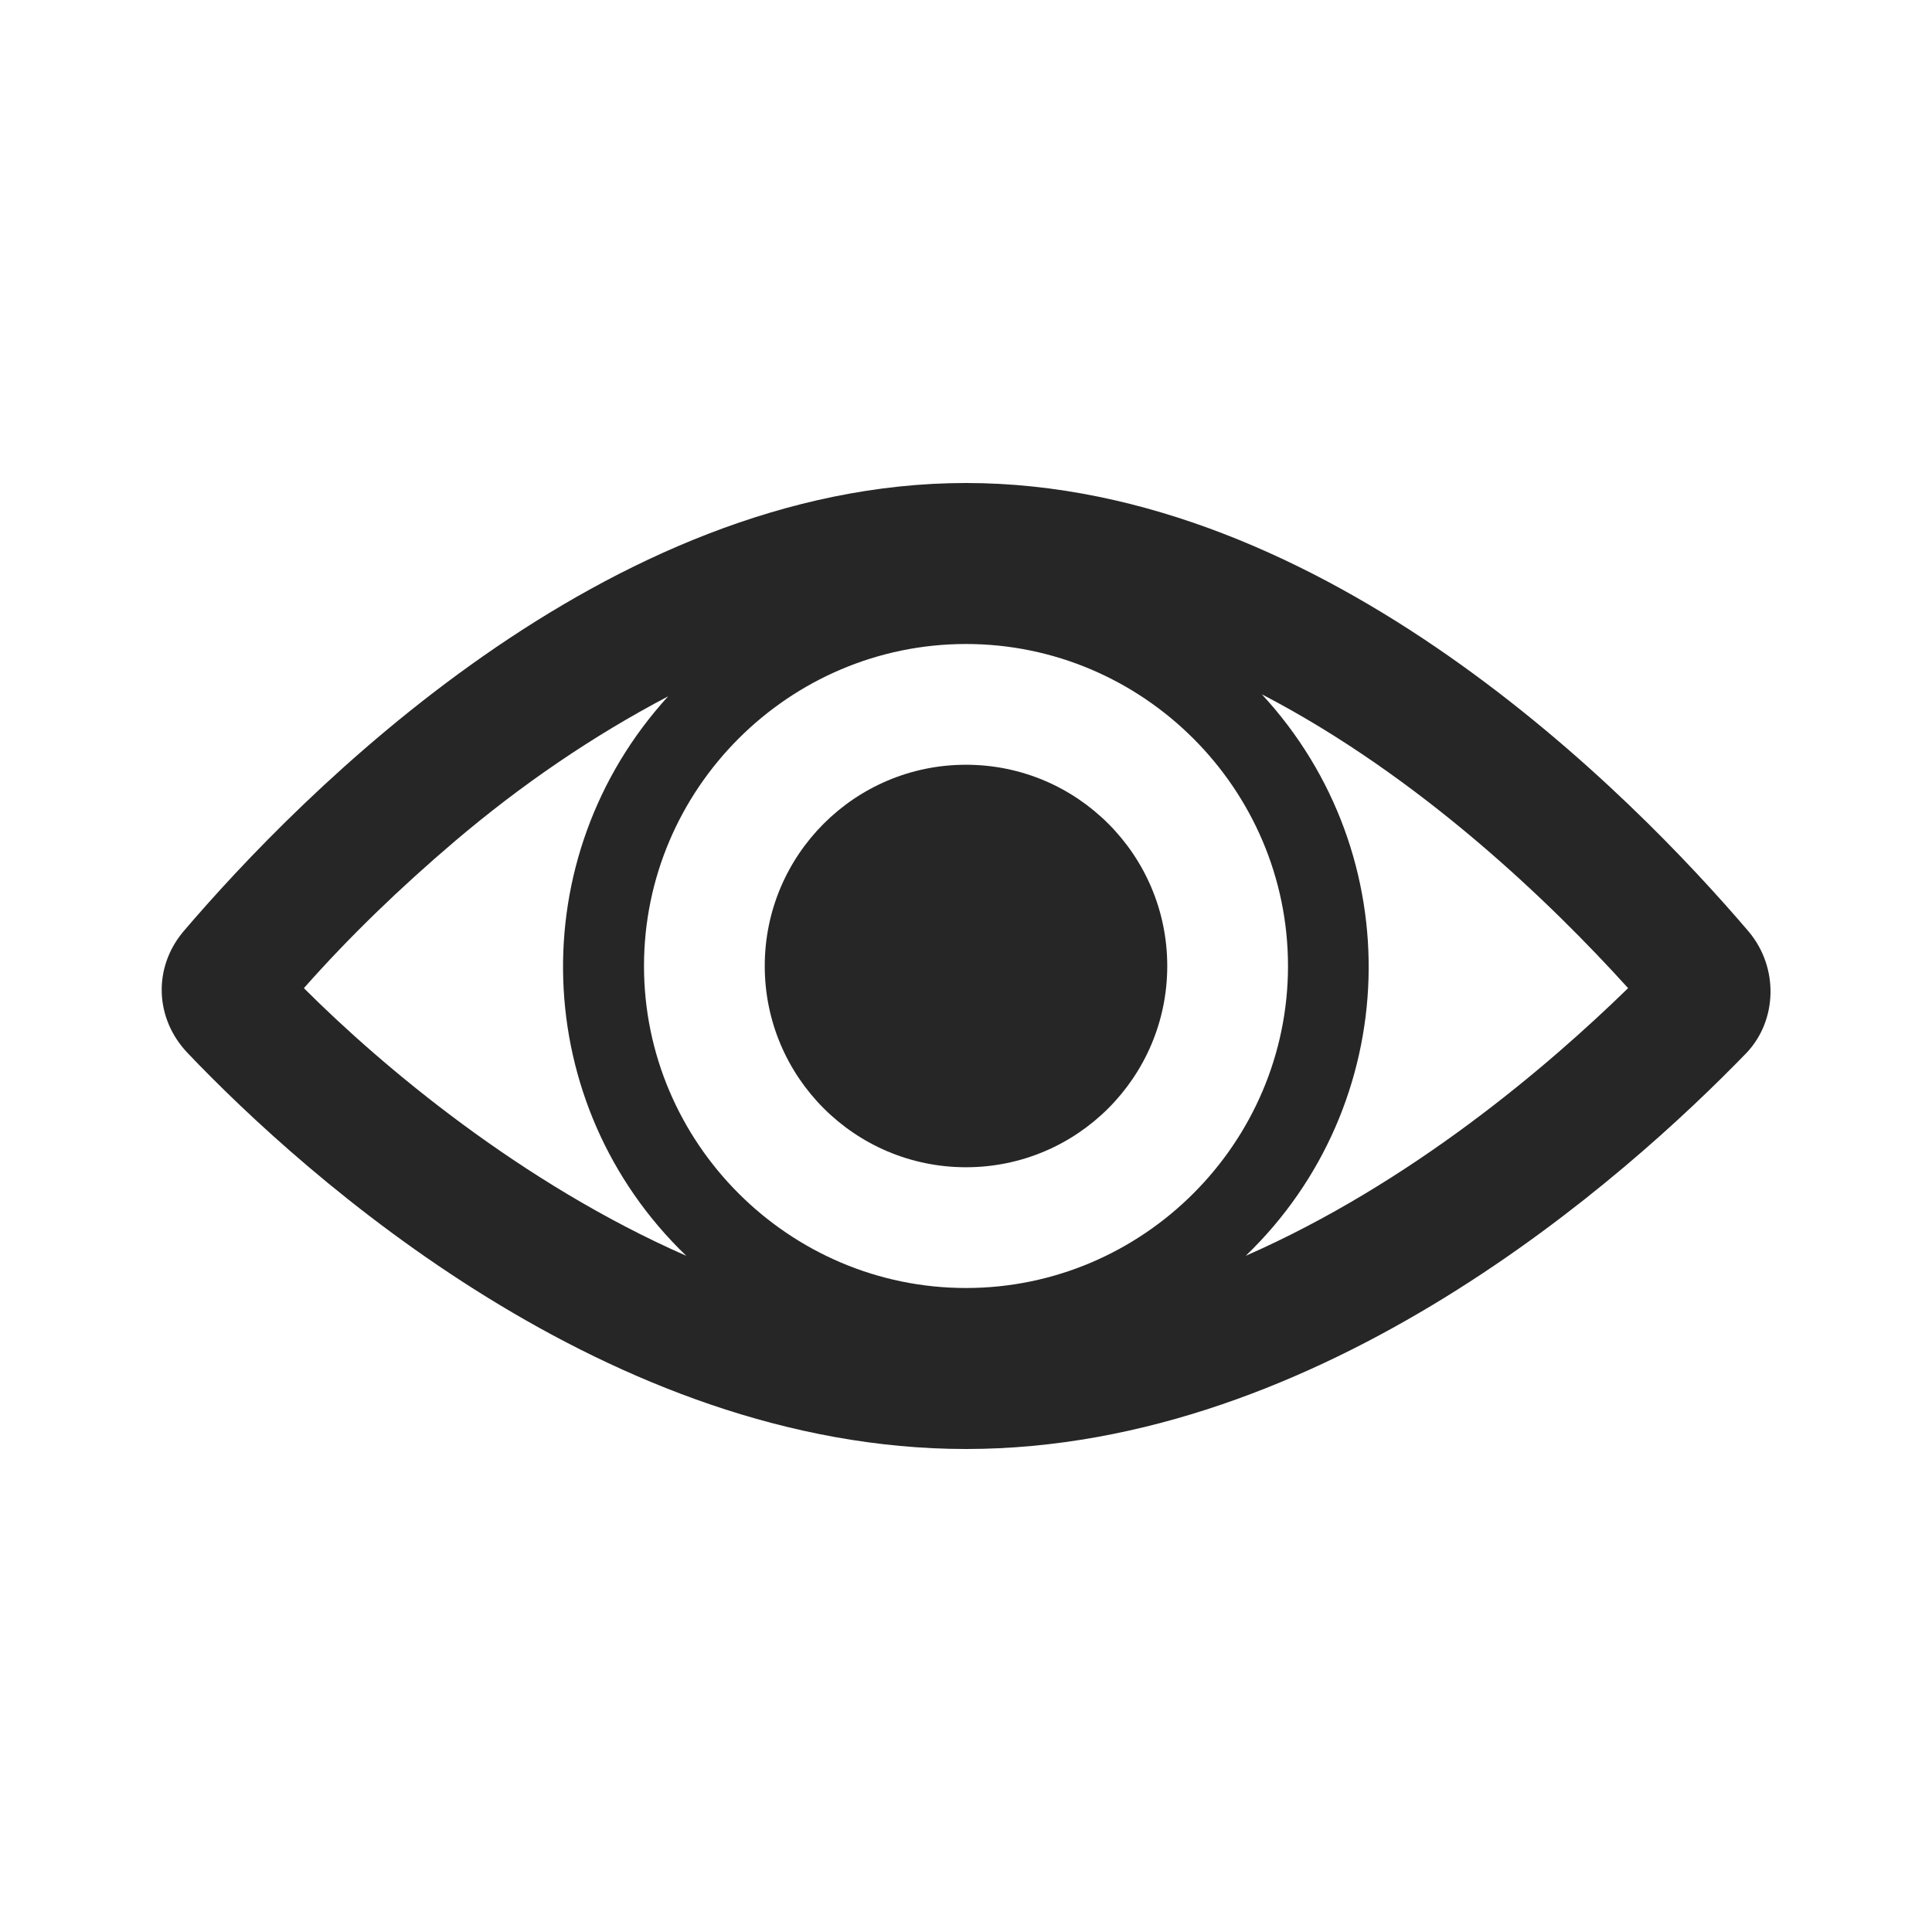
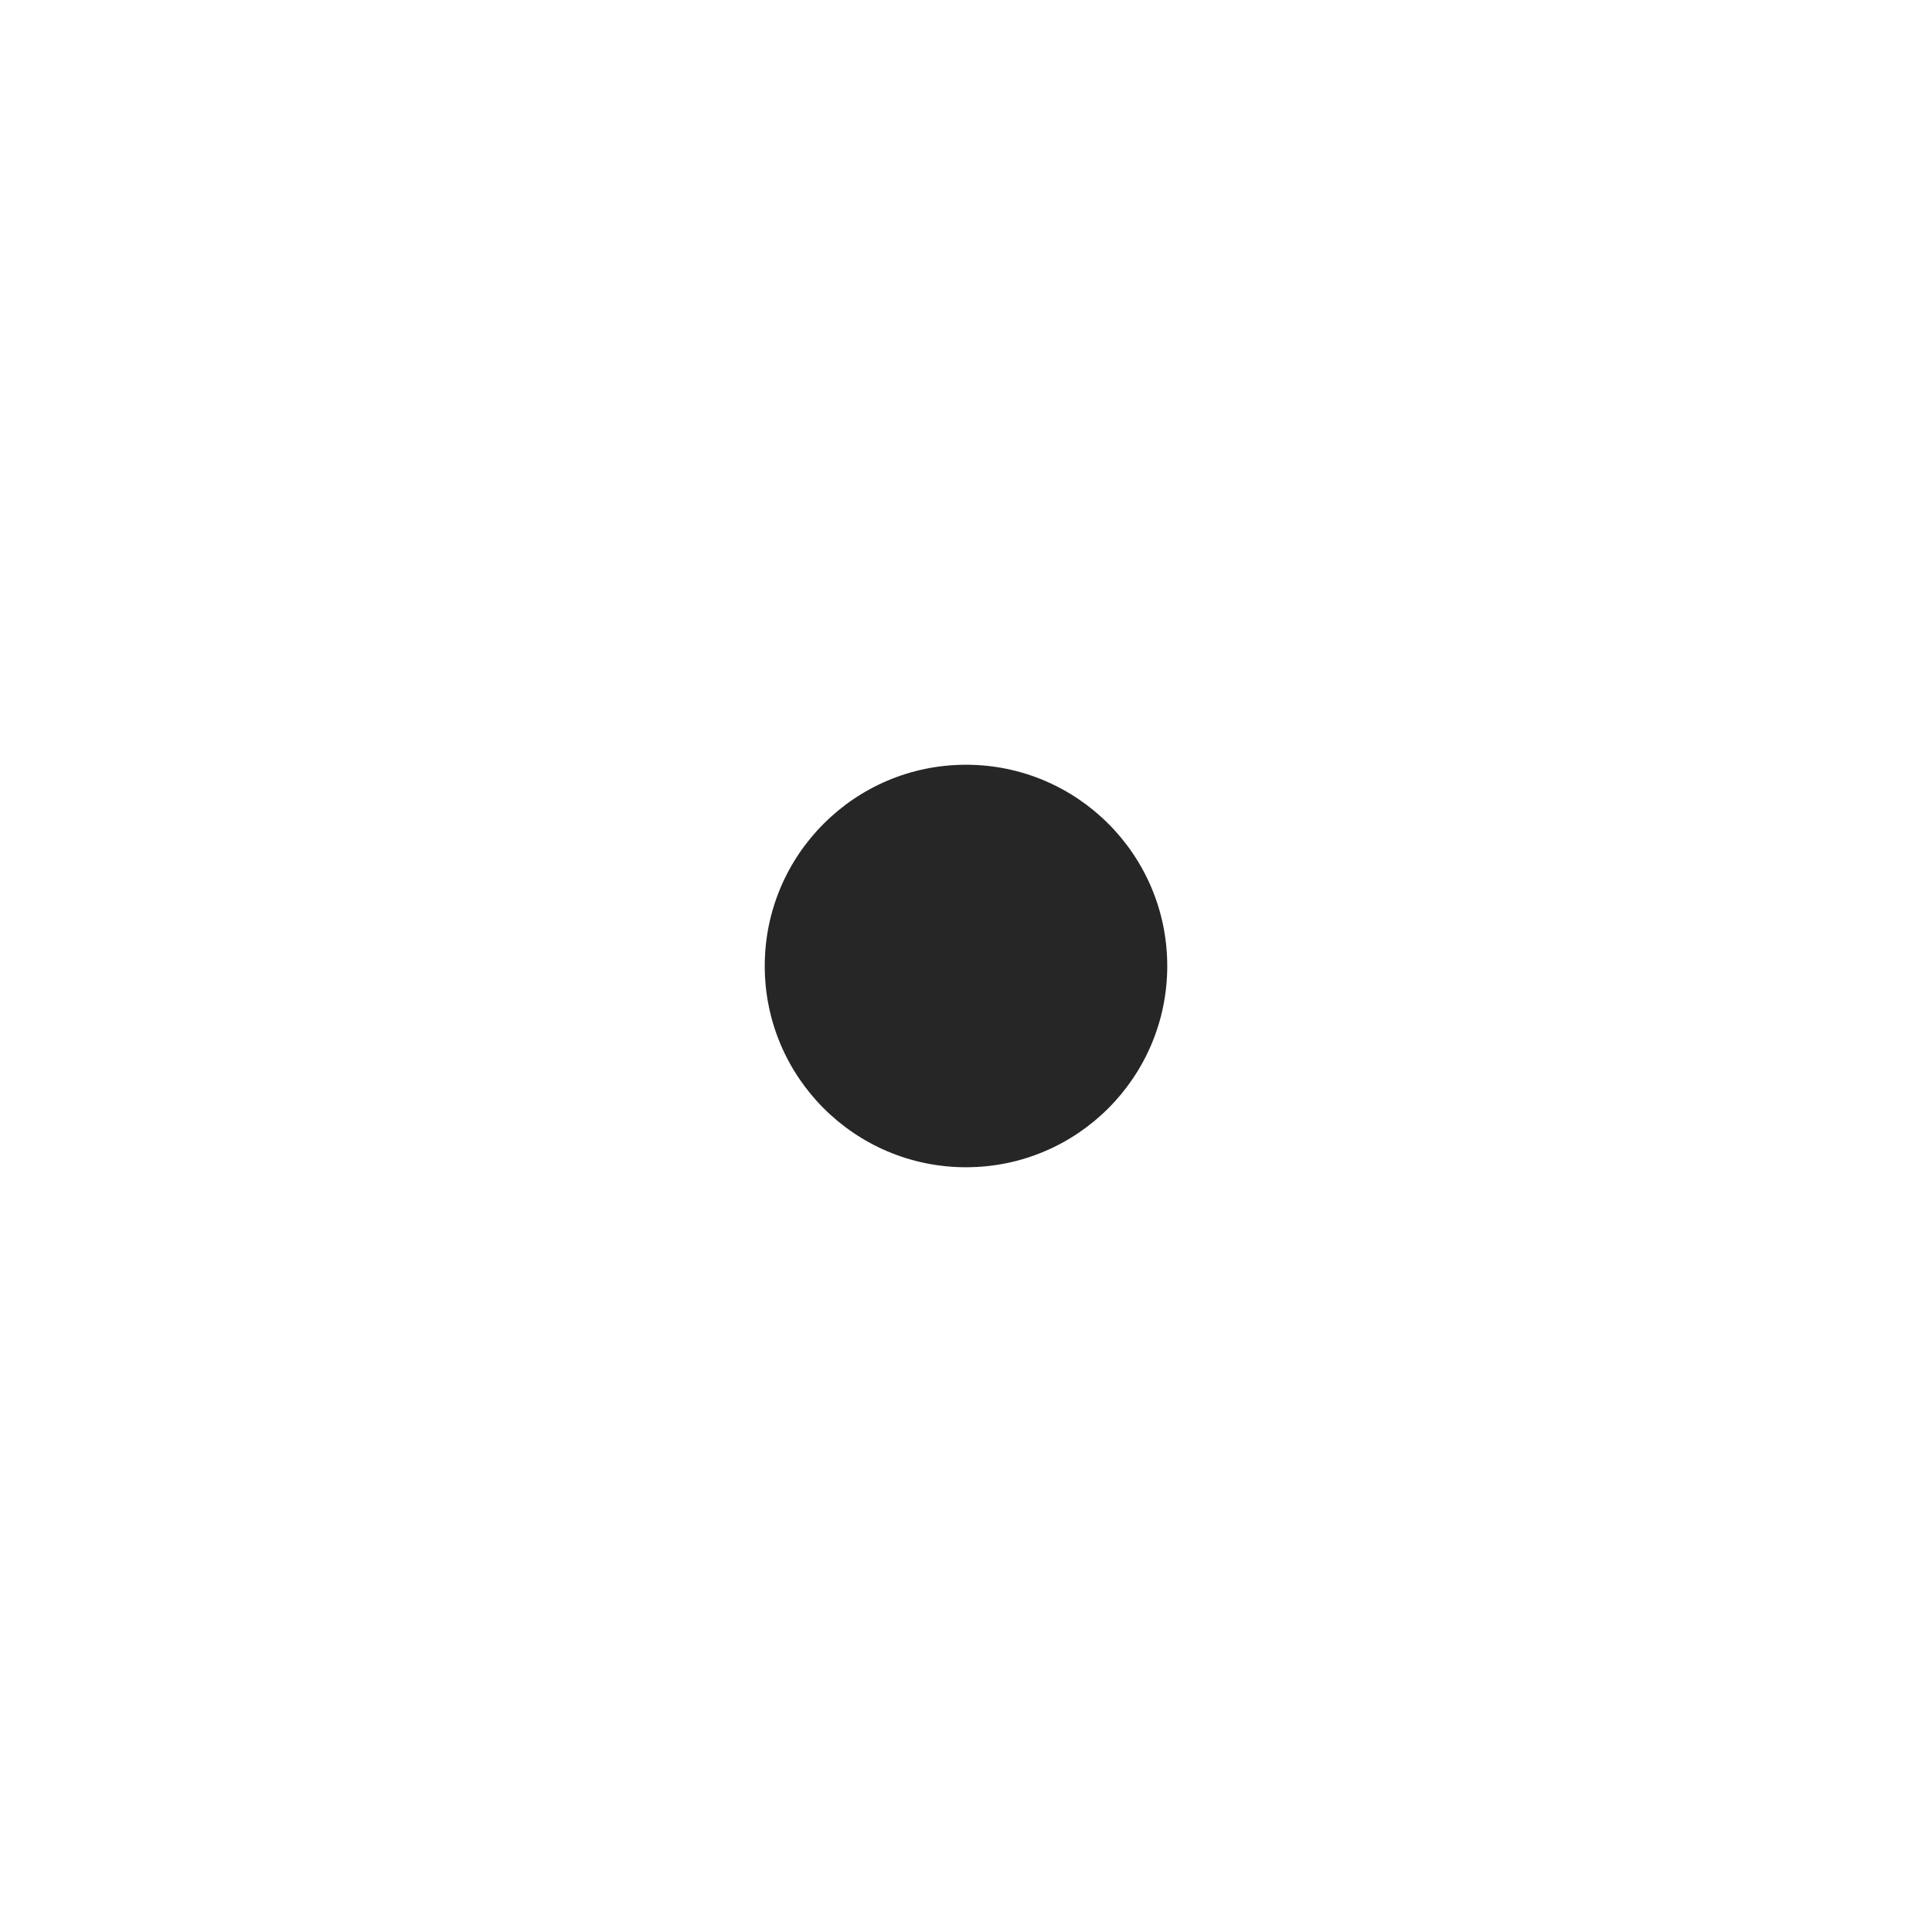
<svg xmlns="http://www.w3.org/2000/svg" version="1.1" viewBox="0 0 96 96" id="Icons_Eye" overflow="hidden">
  <style>
.MsftOfcThm_Text1_lumMod_85_lumOff_15_Fill {
 fill:#262626; 
}
</style>
-   <path d=" M 61.9 62.4 C 69.7 54.9 70.1 42.5 62.7 34.5 C 70.6 38.6 77.1 44.9 80.9 49.1 C 76.9 53 70.1 58.8 61.9 62.4 Z M 22.6 41.8 C 25.9 39 29.4 36.6 33.2 34.6 C 25.9 42.6 26.3 54.9 34.1 62.4 C 25.9 58.8 19 53 15.1 49.1 C 17.4 46.5 19.9 44.1 22.6 41.8 L 22.6 41.8 Z M 48 64 C 39.2 64 32 56.8 32 48 C 32 39.2 39.2 32 48 32 C 56.8 32 64 39.2 64 48 C 64 56.8 56.8 64 48 64 Z M 86.9 46.3 C 81.1 39.5 65.9 24 48 24 C 30.1 24 14.9 39.5 9.1 46.3 C 7.6 48.1 7.7 50.6 9.3 52.3 C 15.2 58.5 30.3 72 48 72 C 65.7 72 80.8 58.5 86.8 52.3 C 88.3 50.7 88.4 48.1 86.9 46.3 Z" stroke="none" stroke-width="1" stroke-dasharray="" stroke-dashoffset="1" fill="#262626" fill-opacity="1" />
  <circle cx="48" cy="48" r="10" stroke="none" stroke-width="1" stroke-dasharray="" stroke-dashoffset="1" fill="#262626" fill-opacity="1" />
</svg>